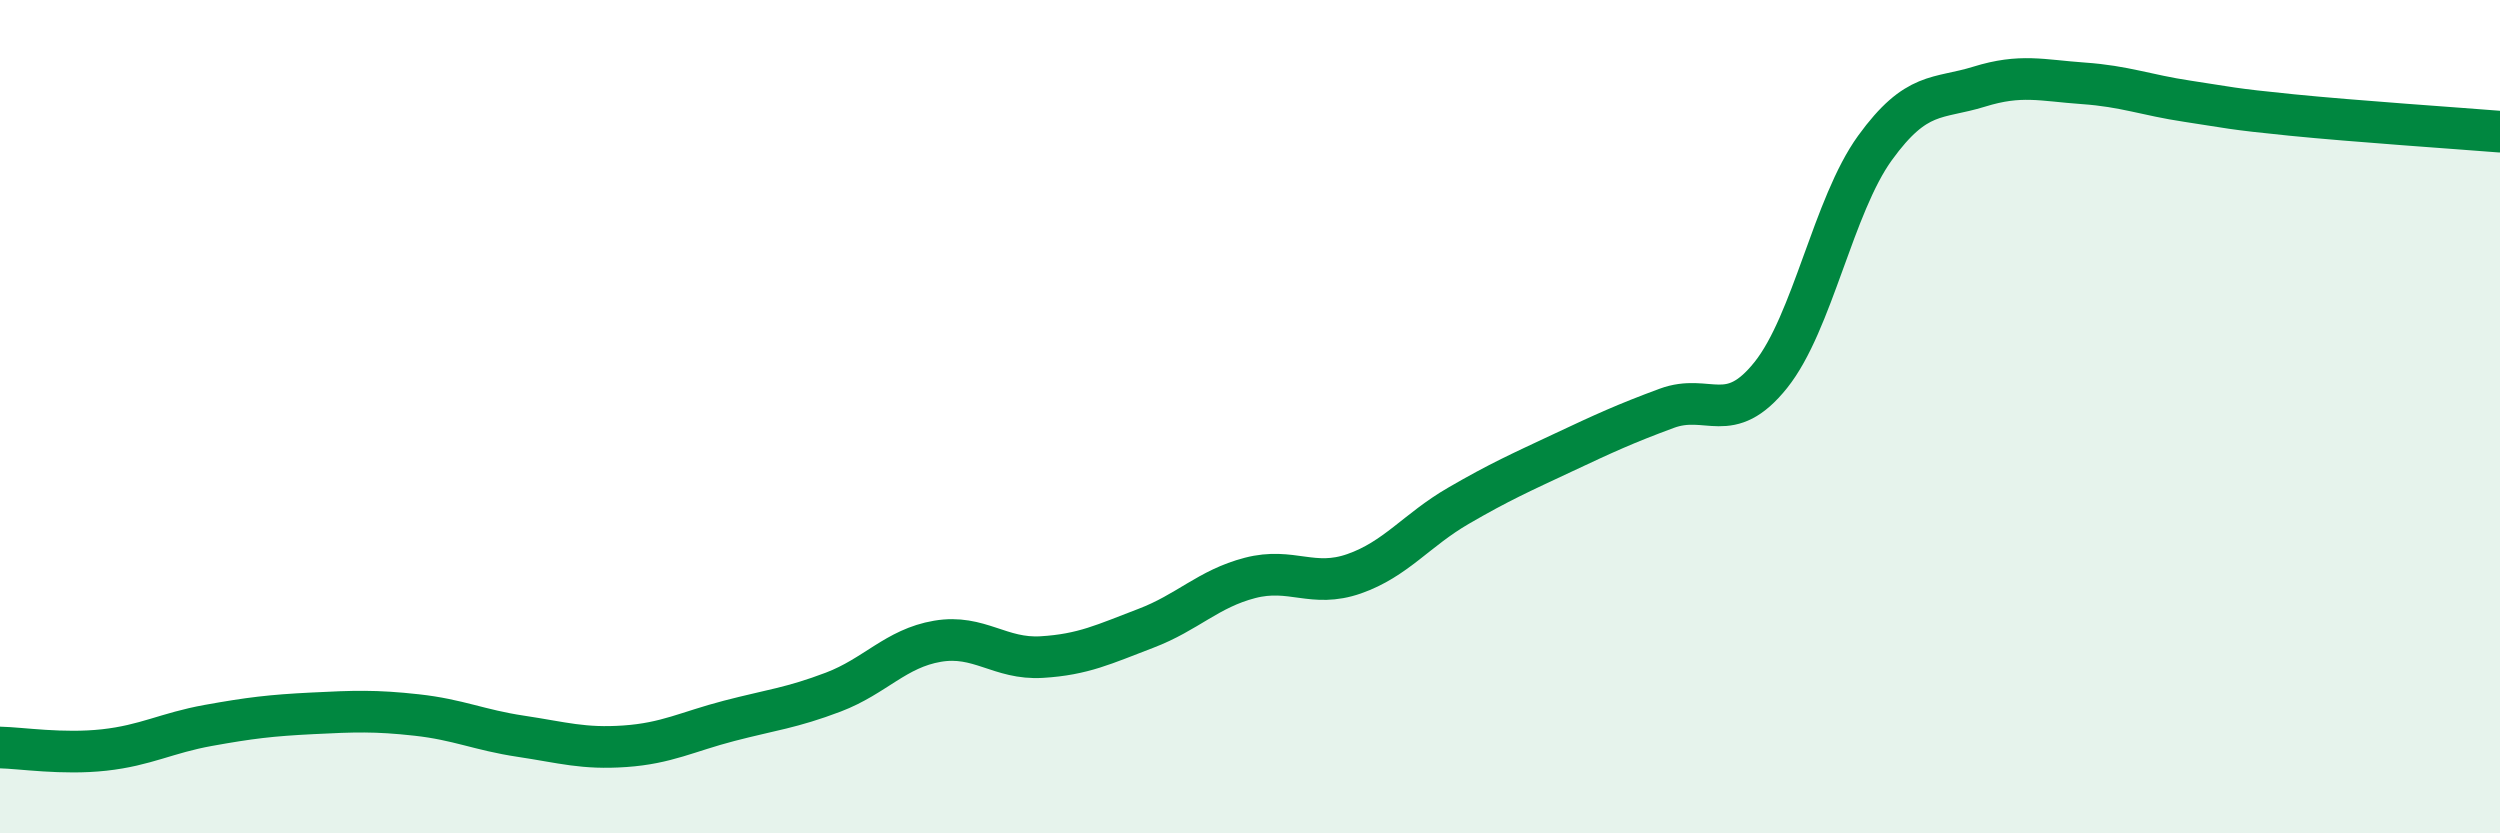
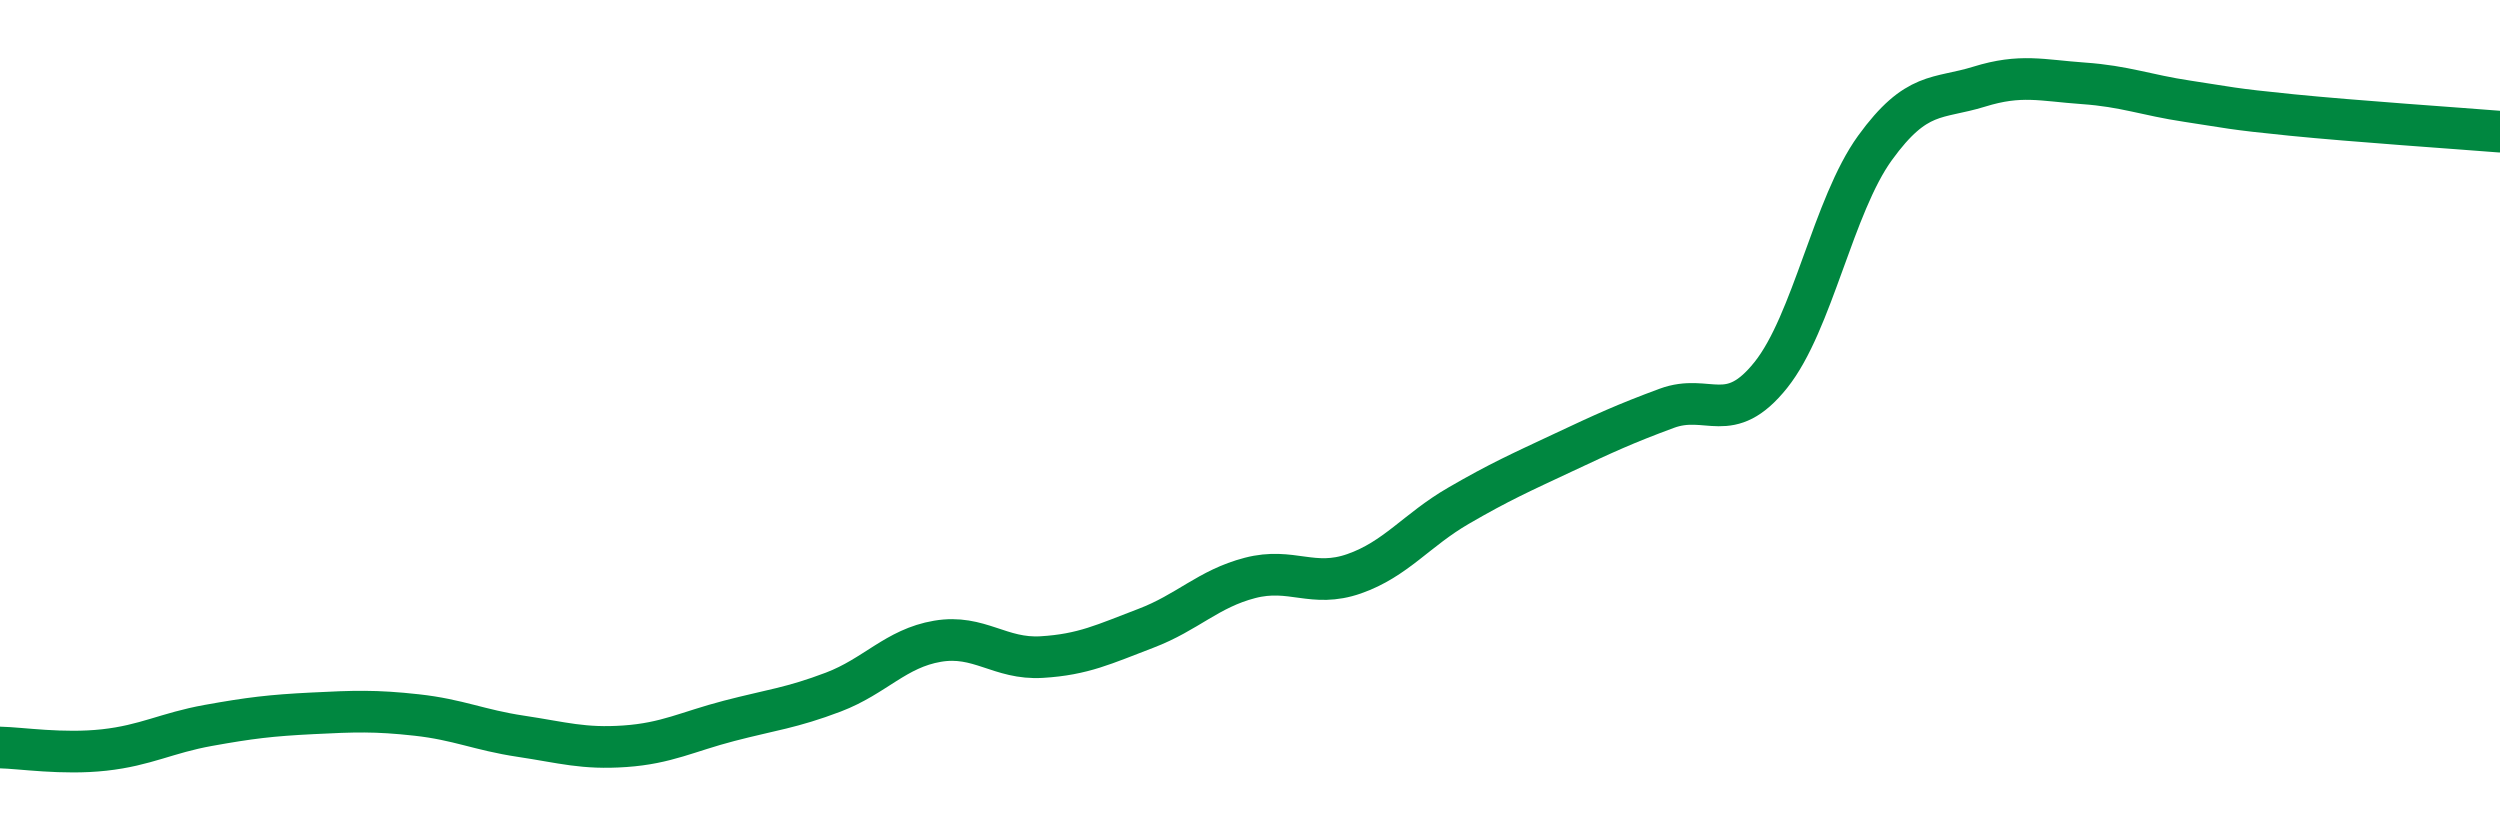
<svg xmlns="http://www.w3.org/2000/svg" width="60" height="20" viewBox="0 0 60 20">
-   <path d="M 0,17.94 C 0.5,17.95 1.5,18.11 2.5,18 C 3.5,17.89 4,17.59 5,17.41 C 6,17.23 6.5,17.17 7.5,17.12 C 8.5,17.07 9,17.05 10,17.16 C 11,17.27 11.5,17.52 12.5,17.67 C 13.5,17.82 14,17.98 15,17.91 C 16,17.84 16.5,17.56 17.5,17.3 C 18.5,17.04 19,16.99 20,16.61 C 21,16.23 21.5,15.56 22.5,15.39 C 23.5,15.22 24,15.83 25,15.77 C 26,15.71 26.5,15.46 27.5,15.08 C 28.5,14.7 29,14.13 30,13.87 C 31,13.61 31.5,14.12 32.5,13.77 C 33.5,13.42 34,12.72 35,12.14 C 36,11.56 36.5,11.34 37.5,10.87 C 38.5,10.4 39,10.17 40,9.8 C 41,9.43 41.5,10.25 42.5,9 C 43.5,7.75 44,4.93 45,3.55 C 46,2.17 46.5,2.39 47.5,2.08 C 48.5,1.77 49,1.93 50,2 C 51,2.07 51.5,2.28 52.5,2.43 C 53.5,2.58 53.5,2.61 55,2.76 C 56.5,2.91 59,3.08 60,3.16L60 20L0 20Z" fill="#008740" opacity="0.1" stroke-linecap="round" stroke-linejoin="round" />
  <path d="M 0,17.94 C 0.5,17.95 1.5,18.11 2.5,18 C 3.5,17.89 4,17.59 5,17.41 C 6,17.23 6.5,17.17 7.5,17.12 C 8.5,17.07 9,17.05 10,17.16 C 11,17.27 11.5,17.52 12.5,17.67 C 13.5,17.82 14,17.98 15,17.91 C 16,17.84 16.5,17.56 17.5,17.3 C 18.5,17.04 19,16.99 20,16.61 C 21,16.23 21.5,15.56 22.5,15.39 C 23.5,15.22 24,15.83 25,15.77 C 26,15.71 26.5,15.46 27.5,15.08 C 28.5,14.7 29,14.13 30,13.87 C 31,13.61 31.5,14.12 32.5,13.77 C 33.5,13.42 34,12.72 35,12.14 C 36,11.56 36.5,11.34 37.5,10.87 C 38.5,10.4 39,10.17 40,9.8 C 41,9.43 41.5,10.25 42.5,9 C 43.5,7.75 44,4.93 45,3.55 C 46,2.17 46.5,2.39 47.5,2.08 C 48.5,1.77 49,1.93 50,2 C 51,2.07 51.5,2.28 52.5,2.43 C 53.5,2.58 53.5,2.61 55,2.76 C 56.5,2.91 59,3.08 60,3.16" stroke="#008740" stroke-width="1" fill="none" stroke-linecap="round" stroke-linejoin="round" />
</svg>